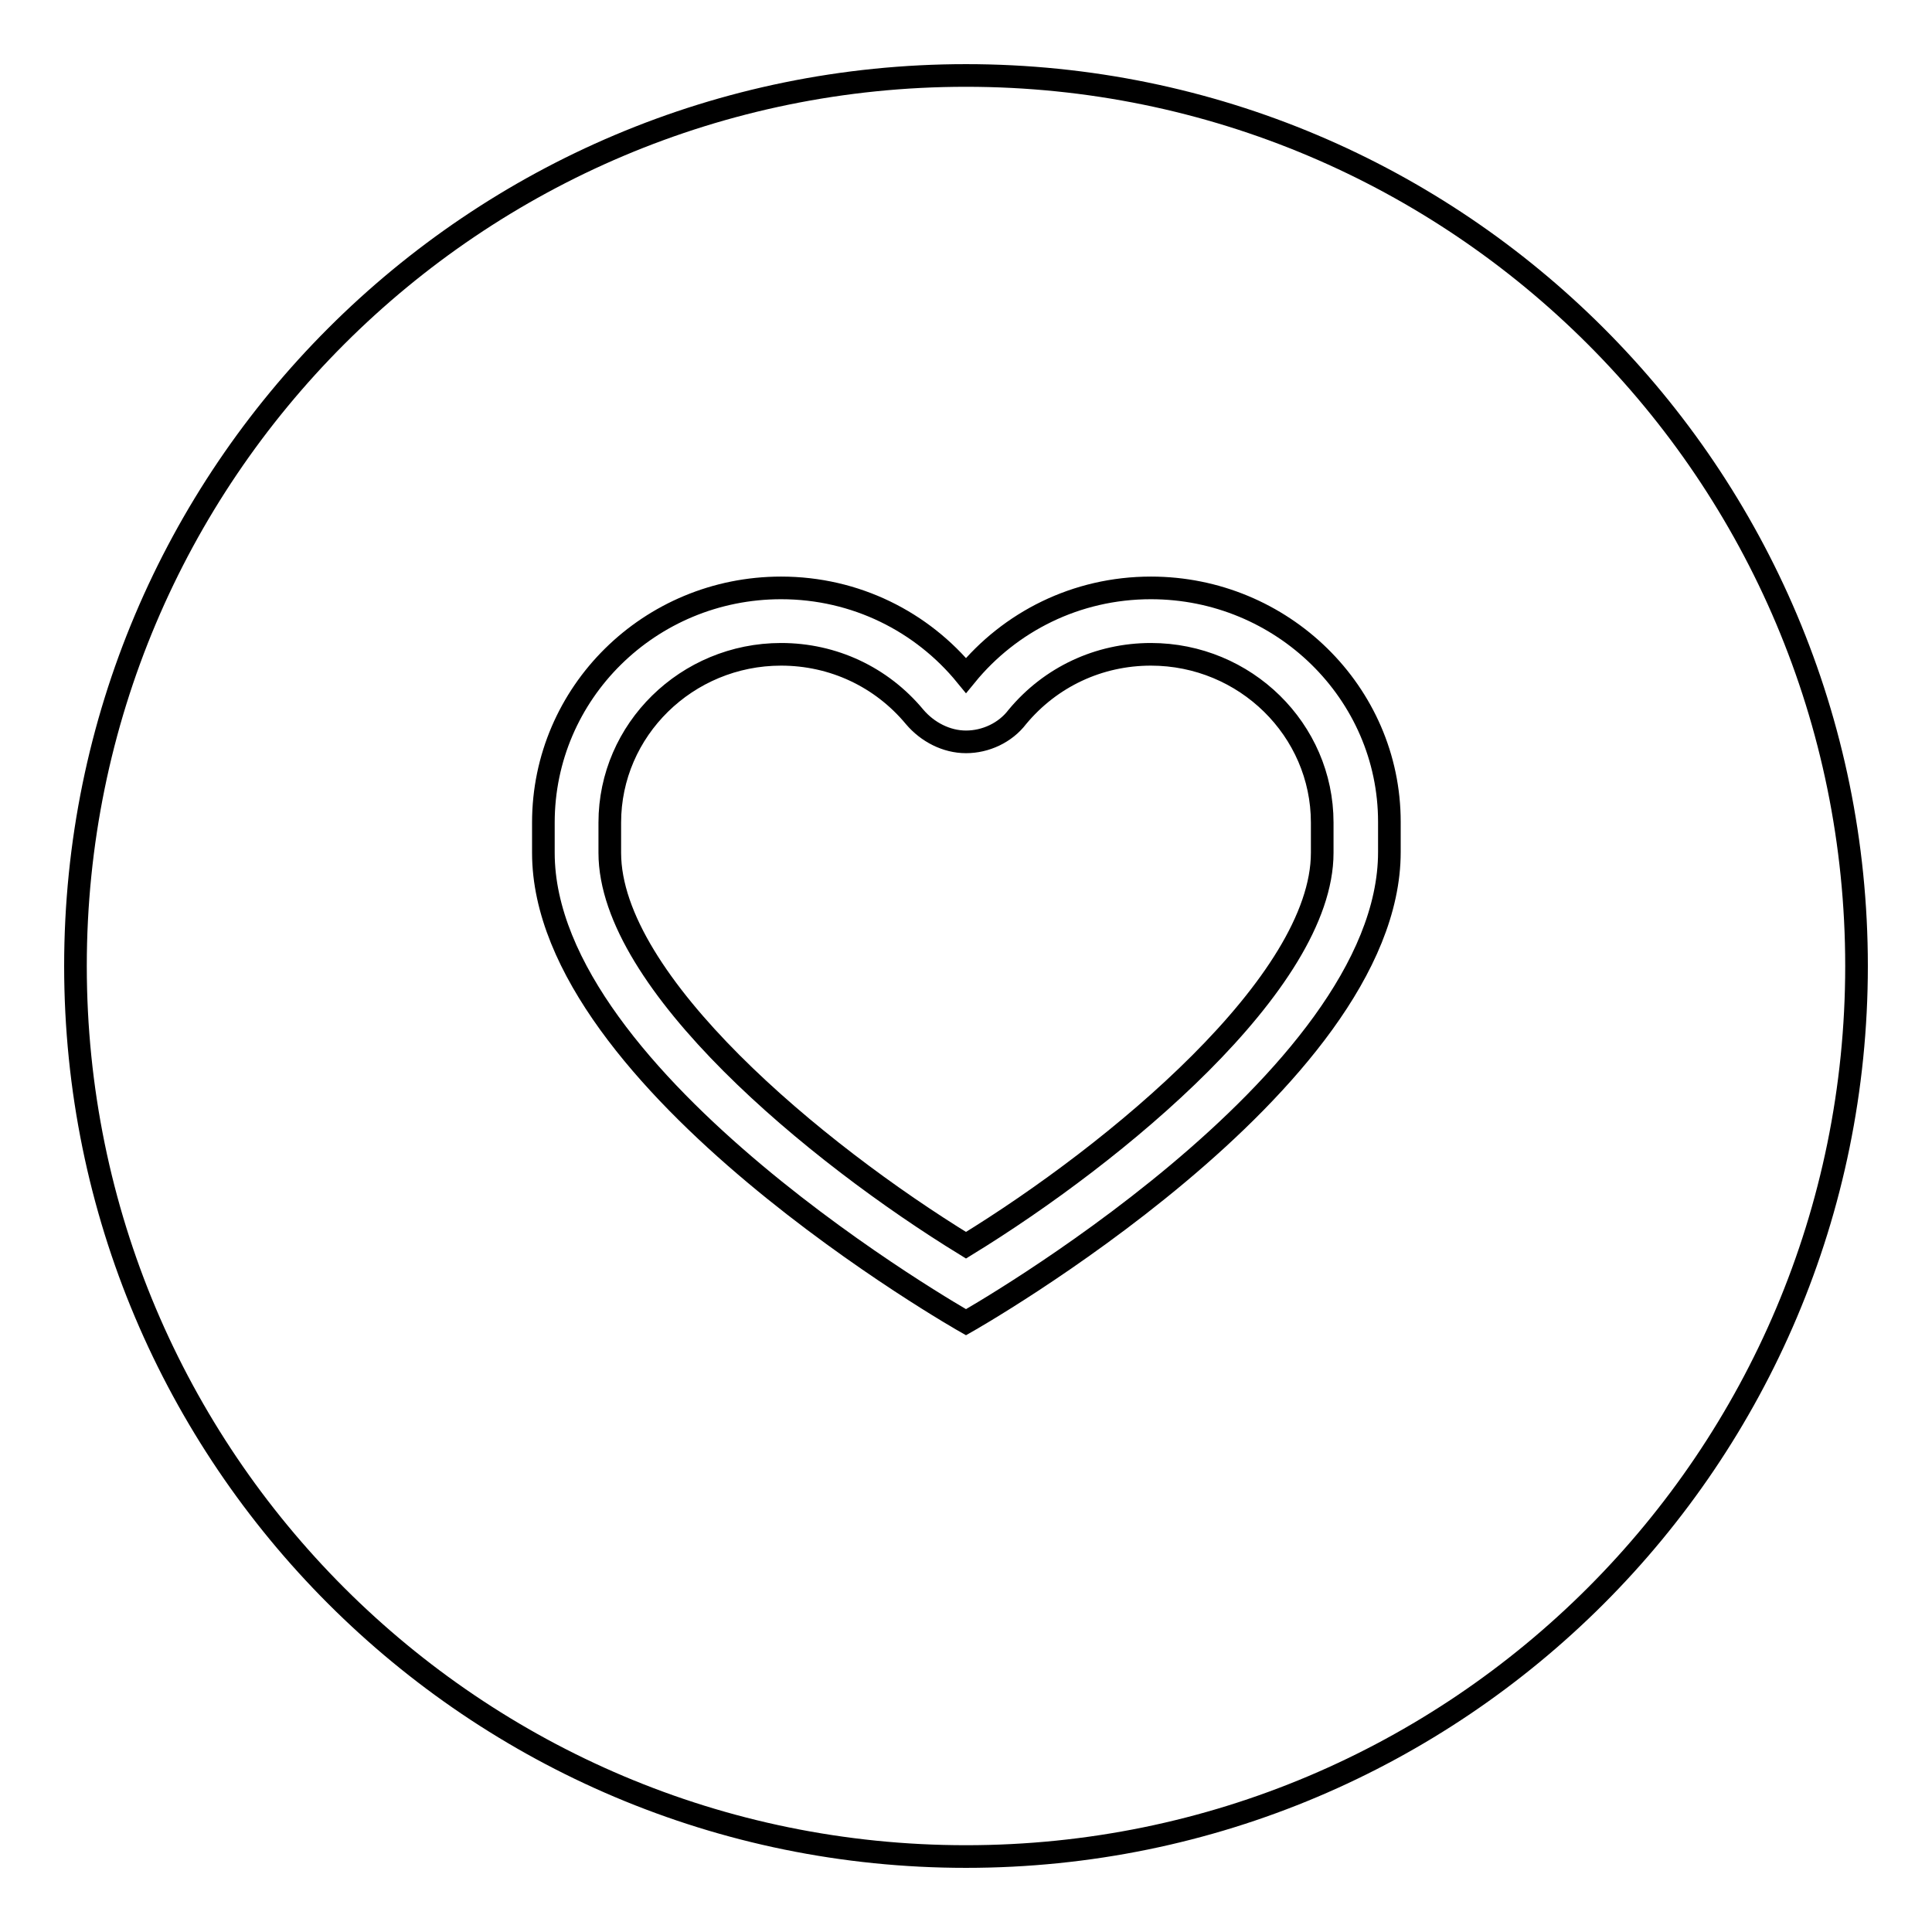
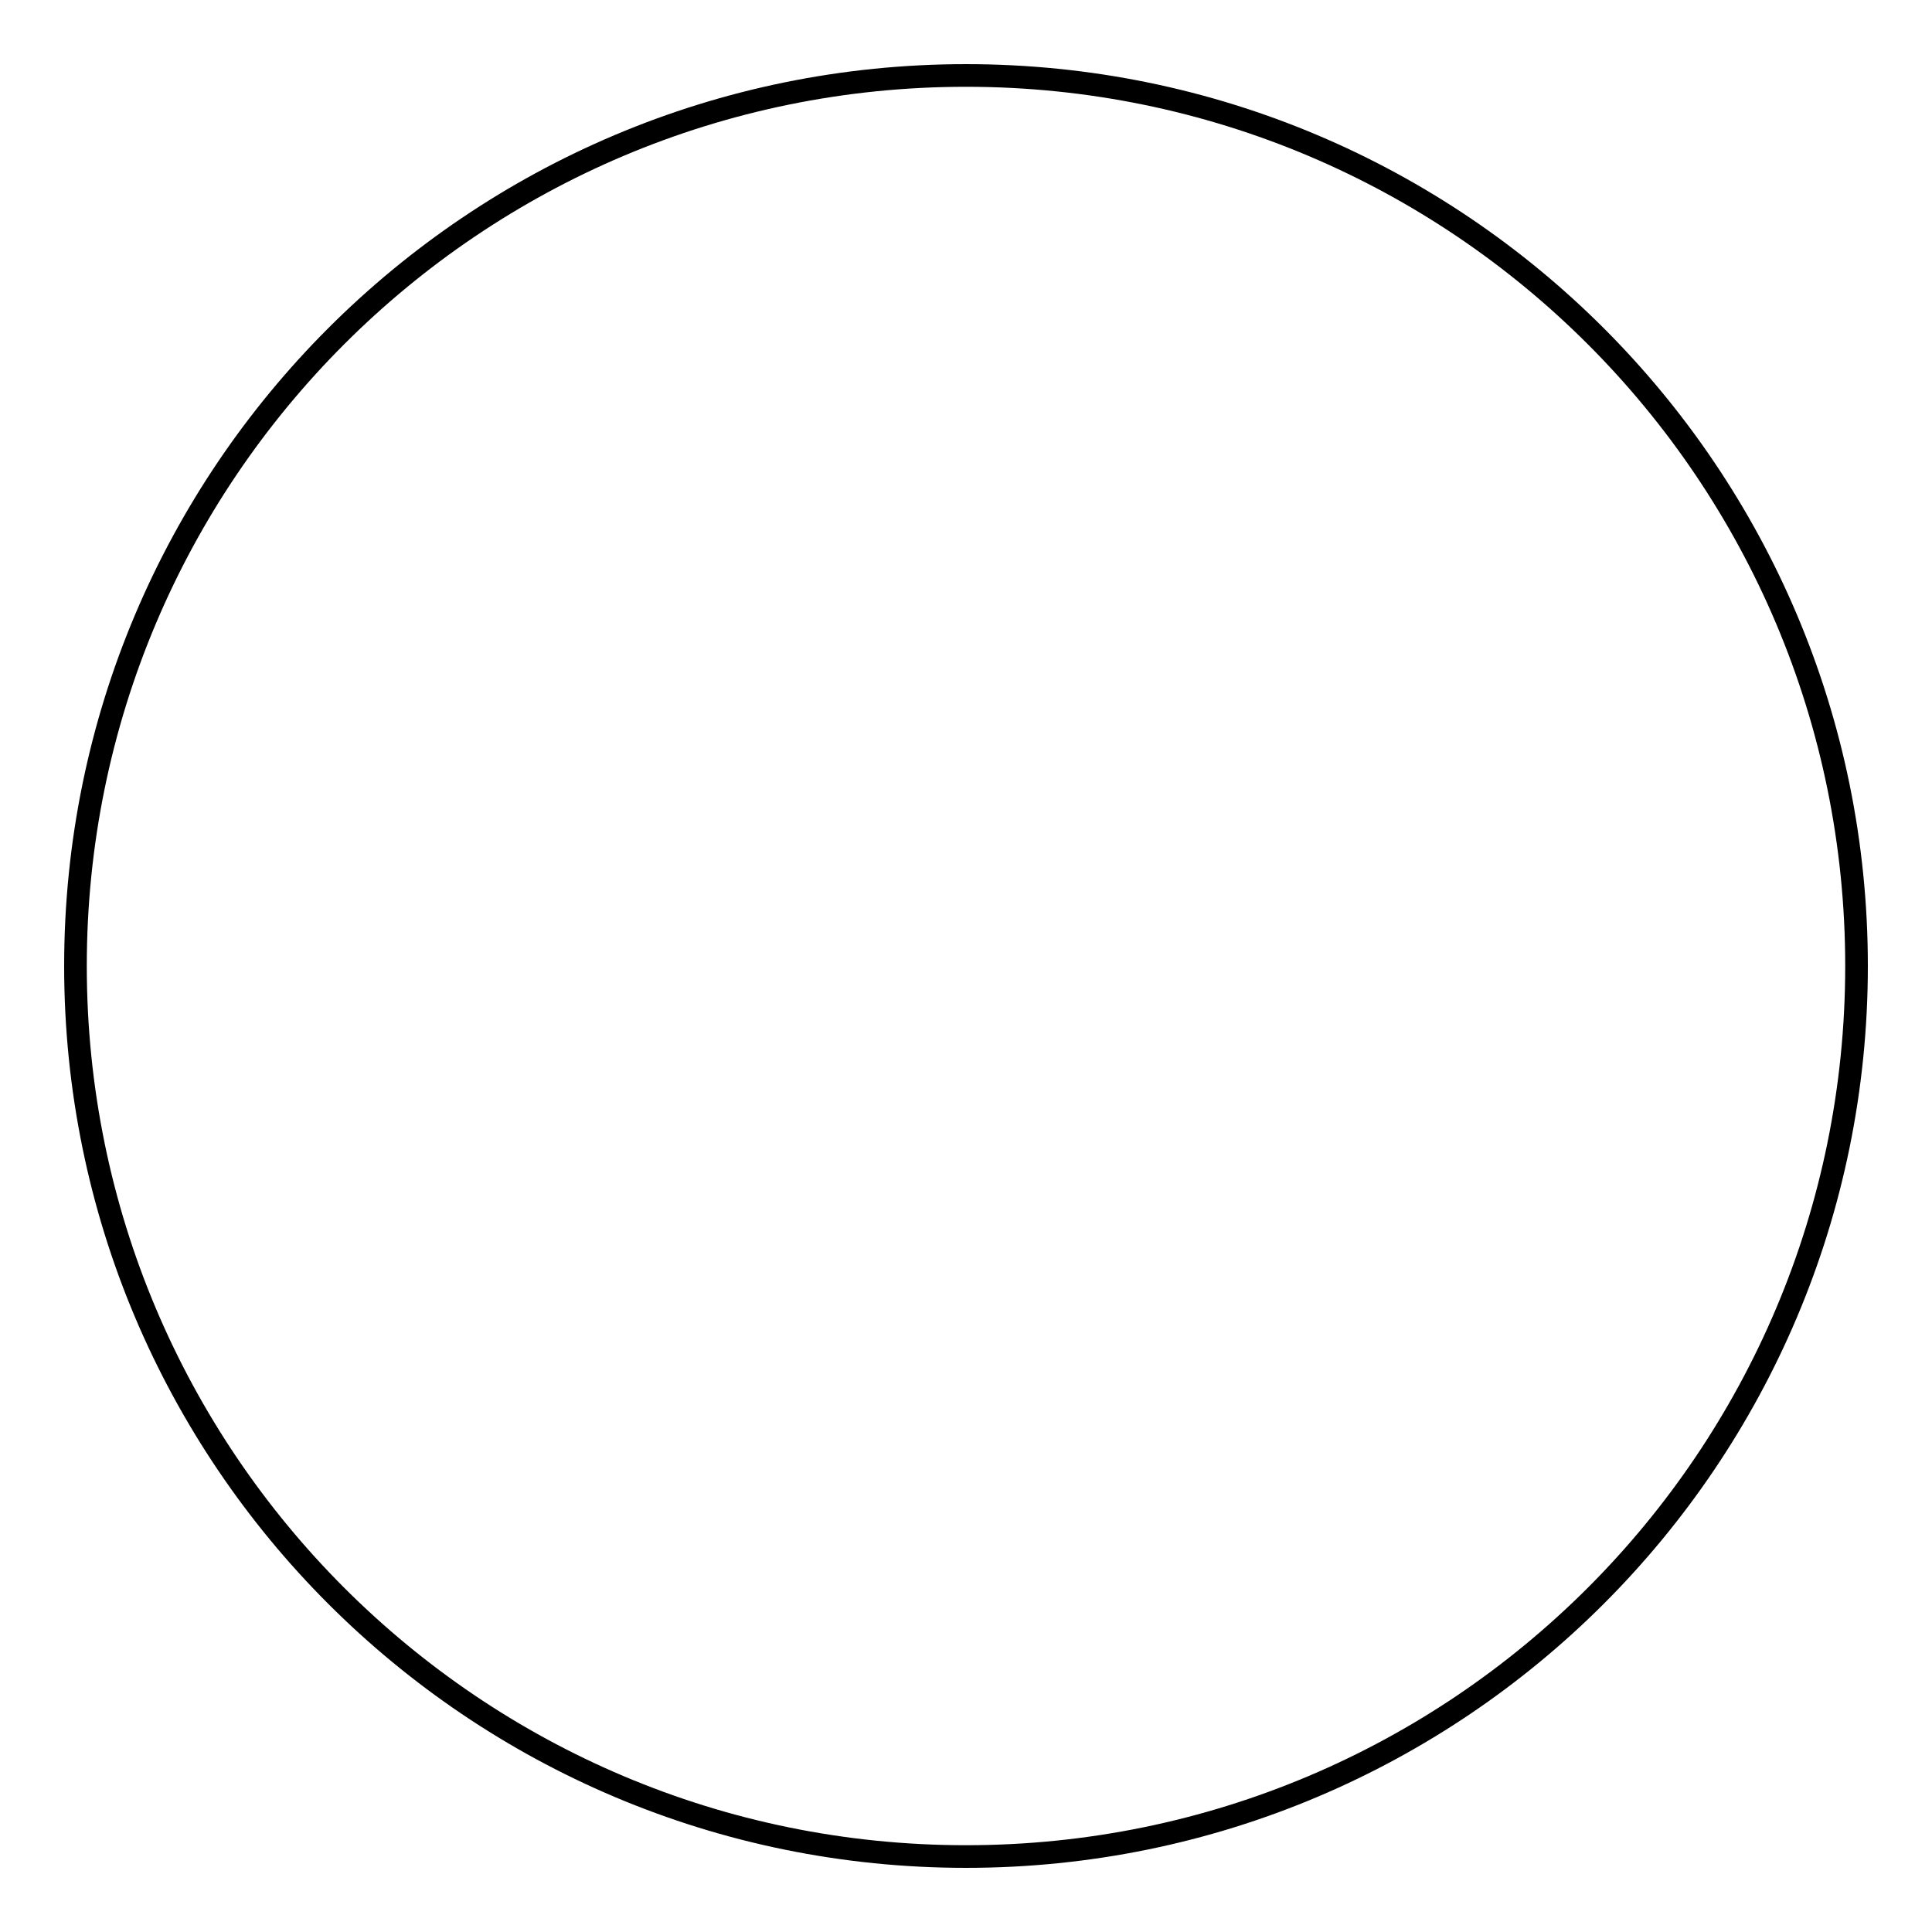
<svg xmlns="http://www.w3.org/2000/svg" version="1.1" x="0px" y="0px" viewBox="0 0 256 256" enable-background="new 0 0 256 256" xml:space="preserve">
  <g>
    <g>
      <path stroke-width="3" fill-opacity="0" stroke="#000000" d="M10,128c0,65.2,52.8,118,118,118c65.2,0,118-52.8,118-118c0-65.2-52.8-118-118-118C62.8,10,10,62.8,10,128z" />
-       <path stroke-width="3" fill-opacity="0" stroke="#000000" d="M152.5,86.7c12.5,0,22.7,10,22.7,22.3v4c0,17.2-27.3,39.8-47.2,52c-19.9-12.2-47.2-34.8-47.2-52v-4c0-12.3,10.2-22.3,22.7-22.3c6.9,0,13.3,3,17.7,8.3c1.7,2,4.2,3.3,6.8,3.3c2.6,0,5.2-1.2,6.8-3.3C139.2,89.7,145.6,86.7,152.5,86.7 M152.5,77.9c-9.9,0-18.7,4.5-24.5,11.6c-5.8-7.1-14.6-11.6-24.5-11.6C86.1,77.9,72,91.8,72,109c0,1.1,0,2.7,0,4c0,30.5,56,62.2,56,62.2s56.1-31.7,56.1-62.3c0-1.3,0-2.9,0-4C184.1,91.8,169.9,77.9,152.5,77.9L152.5,77.9z" />
    </g>
  </g>
</svg>